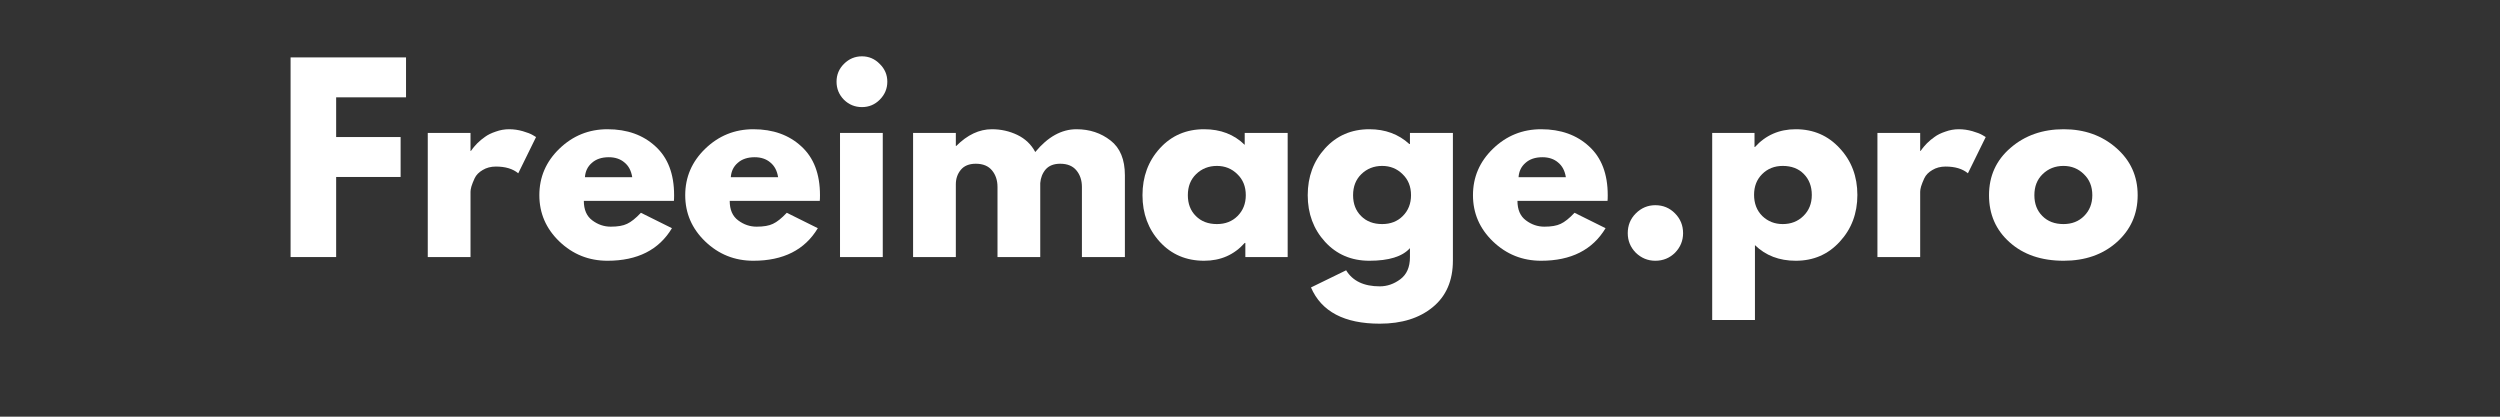
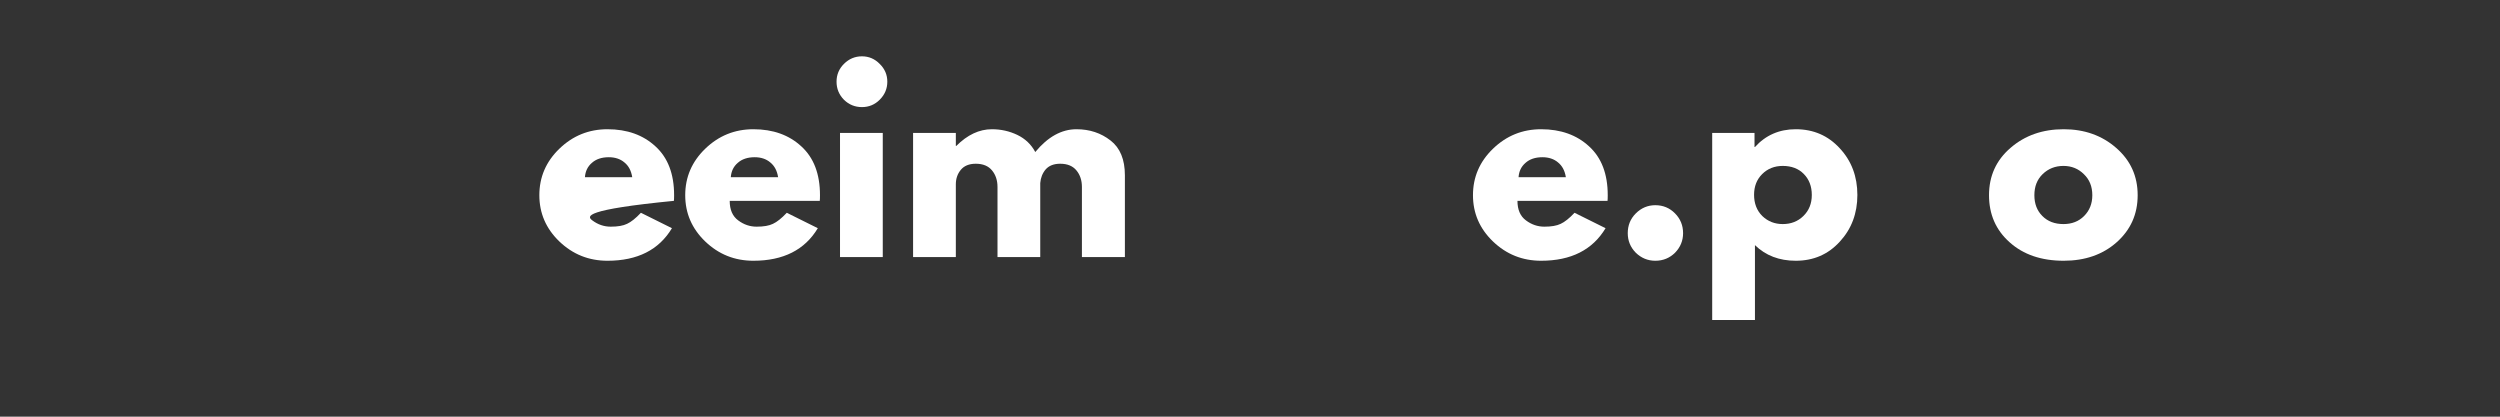
<svg xmlns="http://www.w3.org/2000/svg" width="240" zoomAndPan="magnify" viewBox="0 0 180 30" height="40" preserveAspectRatio="xMidYMid meet" version="1.0">
  <rect x="0" y="0" width="180" height="30" fill="#333333" stroke="none" />
  <defs>
    <g />
  </defs>
  <g fill="#ffffff" fill-opacity="1">
    <g transform="translate(19.875, 18.508)">
      <g>
-         <path d="M 9.359 -14.375 L 9.359 -11.5 L 4.328 -11.5 L 4.328 -8.641 L 8.969 -8.641 L 8.969 -5.766 L 4.328 -5.766 L 4.328 0 L 1.047 0 L 1.047 -14.375 Z M 9.359 -14.375 " />
-       </g>
+         </g>
    </g>
  </g>
  <g fill="#ffffff" fill-opacity="1">
    <g transform="translate(29.752, 18.508)">
      <g>
-         <path d="M 1.047 0 L 1.047 -8.938 L 4.125 -8.938 L 4.125 -7.641 L 4.156 -7.641 C 4.188 -7.691 4.227 -7.75 4.281 -7.812 C 4.332 -7.883 4.441 -8.008 4.609 -8.188 C 4.785 -8.363 4.973 -8.52 5.172 -8.656 C 5.367 -8.801 5.625 -8.926 5.938 -9.031 C 6.25 -9.145 6.57 -9.203 6.906 -9.203 C 7.238 -9.203 7.566 -9.156 7.891 -9.062 C 8.211 -8.969 8.453 -8.875 8.609 -8.781 L 8.844 -8.641 L 7.562 -6.031 C 7.176 -6.352 6.641 -6.516 5.953 -6.516 C 5.586 -6.516 5.27 -6.43 5 -6.266 C 4.727 -6.109 4.535 -5.91 4.422 -5.672 C 4.316 -5.441 4.238 -5.242 4.188 -5.078 C 4.145 -4.922 4.125 -4.797 4.125 -4.703 L 4.125 0 Z M 1.047 0 " />
-       </g>
+         </g>
    </g>
  </g>
  <g fill="#ffffff" fill-opacity="1">
    <g transform="translate(38.427, 18.508)">
      <g>
-         <path d="M 10.094 -4.047 L 3.609 -4.047 C 3.609 -3.41 3.812 -2.941 4.219 -2.641 C 4.625 -2.336 5.066 -2.188 5.547 -2.188 C 6.047 -2.188 6.438 -2.254 6.719 -2.391 C 7.008 -2.523 7.344 -2.789 7.719 -3.188 L 9.953 -2.078 C 9.016 -0.516 7.469 0.266 5.312 0.266 C 3.969 0.266 2.812 -0.195 1.844 -1.125 C 0.883 -2.051 0.406 -3.16 0.406 -4.453 C 0.406 -5.754 0.883 -6.867 1.844 -7.797 C 2.812 -8.734 3.969 -9.203 5.312 -9.203 C 6.727 -9.203 7.879 -8.789 8.766 -7.969 C 9.66 -7.156 10.109 -5.984 10.109 -4.453 C 10.109 -4.242 10.102 -4.109 10.094 -4.047 Z M 3.688 -5.75 L 7.094 -5.75 C 7.02 -6.219 6.832 -6.57 6.531 -6.812 C 6.238 -7.062 5.863 -7.188 5.406 -7.188 C 4.895 -7.188 4.488 -7.051 4.188 -6.781 C 3.883 -6.52 3.719 -6.176 3.688 -5.75 Z M 3.688 -5.75 " />
+         <path d="M 10.094 -4.047 C 3.609 -3.41 3.812 -2.941 4.219 -2.641 C 4.625 -2.336 5.066 -2.188 5.547 -2.188 C 6.047 -2.188 6.438 -2.254 6.719 -2.391 C 7.008 -2.523 7.344 -2.789 7.719 -3.188 L 9.953 -2.078 C 9.016 -0.516 7.469 0.266 5.312 0.266 C 3.969 0.266 2.812 -0.195 1.844 -1.125 C 0.883 -2.051 0.406 -3.16 0.406 -4.453 C 0.406 -5.754 0.883 -6.867 1.844 -7.797 C 2.812 -8.734 3.969 -9.203 5.312 -9.203 C 6.727 -9.203 7.879 -8.789 8.766 -7.969 C 9.66 -7.156 10.109 -5.984 10.109 -4.453 C 10.109 -4.242 10.102 -4.109 10.094 -4.047 Z M 3.688 -5.75 L 7.094 -5.75 C 7.02 -6.219 6.832 -6.57 6.531 -6.812 C 6.238 -7.062 5.863 -7.188 5.406 -7.188 C 4.895 -7.188 4.488 -7.051 4.188 -6.781 C 3.883 -6.52 3.719 -6.176 3.688 -5.75 Z M 3.688 -5.75 " />
      </g>
    </g>
  </g>
  <g fill="#ffffff" fill-opacity="1">
    <g transform="translate(48.93, 18.508)">
      <g>
        <path d="M 10.094 -4.047 L 3.609 -4.047 C 3.609 -3.41 3.812 -2.941 4.219 -2.641 C 4.625 -2.336 5.066 -2.188 5.547 -2.188 C 6.047 -2.188 6.438 -2.254 6.719 -2.391 C 7.008 -2.523 7.344 -2.789 7.719 -3.188 L 9.953 -2.078 C 9.016 -0.516 7.469 0.266 5.312 0.266 C 3.969 0.266 2.812 -0.195 1.844 -1.125 C 0.883 -2.051 0.406 -3.16 0.406 -4.453 C 0.406 -5.754 0.883 -6.867 1.844 -7.797 C 2.812 -8.734 3.969 -9.203 5.312 -9.203 C 6.727 -9.203 7.879 -8.789 8.766 -7.969 C 9.66 -7.156 10.109 -5.984 10.109 -4.453 C 10.109 -4.242 10.102 -4.109 10.094 -4.047 Z M 3.688 -5.75 L 7.094 -5.75 C 7.02 -6.219 6.832 -6.57 6.531 -6.812 C 6.238 -7.062 5.863 -7.188 5.406 -7.188 C 4.895 -7.188 4.488 -7.051 4.188 -6.781 C 3.883 -6.52 3.719 -6.176 3.688 -5.75 Z M 3.688 -5.75 " />
      </g>
    </g>
  </g>
  <g fill="#ffffff" fill-opacity="1">
    <g transform="translate(59.434, 18.508)">
      <g>
        <path d="M 1.328 -13.906 C 1.691 -14.27 2.125 -14.453 2.625 -14.453 C 3.125 -14.453 3.551 -14.27 3.906 -13.906 C 4.27 -13.551 4.453 -13.125 4.453 -12.625 C 4.453 -12.125 4.27 -11.691 3.906 -11.328 C 3.551 -10.973 3.125 -10.797 2.625 -10.797 C 2.125 -10.797 1.691 -10.973 1.328 -11.328 C 0.973 -11.691 0.797 -12.125 0.797 -12.625 C 0.797 -13.125 0.973 -13.551 1.328 -13.906 Z M 1.047 -8.938 L 1.047 0 L 4.125 0 L 4.125 -8.938 Z M 1.047 -8.938 " />
      </g>
    </g>
  </g>
  <g fill="#ffffff" fill-opacity="1">
    <g transform="translate(64.695, 18.508)">
      <g>
        <path d="M 1.047 0 L 1.047 -8.938 L 4.125 -8.938 L 4.125 -8 L 4.156 -8 C 4.957 -8.801 5.812 -9.203 6.719 -9.203 C 7.375 -9.203 7.984 -9.066 8.547 -8.797 C 9.117 -8.523 9.551 -8.113 9.844 -7.562 C 10.75 -8.656 11.738 -9.203 12.812 -9.203 C 13.758 -9.203 14.578 -8.93 15.266 -8.391 C 15.953 -7.859 16.297 -7.023 16.297 -5.891 L 16.297 0 L 13.203 0 L 13.203 -5.047 C 13.203 -5.523 13.07 -5.922 12.812 -6.234 C 12.551 -6.555 12.16 -6.719 11.641 -6.719 C 11.18 -6.719 10.832 -6.582 10.594 -6.312 C 10.363 -6.039 10.234 -5.711 10.203 -5.328 L 10.203 0 L 7.125 0 L 7.125 -5.047 C 7.125 -5.523 6.992 -5.922 6.734 -6.234 C 6.473 -6.555 6.082 -6.719 5.562 -6.719 C 5.082 -6.719 4.723 -6.57 4.484 -6.281 C 4.242 -5.988 4.125 -5.641 4.125 -5.234 L 4.125 0 Z M 1.047 0 " />
      </g>
    </g>
  </g>
  <g fill="#ffffff" fill-opacity="1">
    <g transform="translate(81.853, 18.508)">
      <g>
-         <path d="M 1.656 -1.094 C 0.82 -2.008 0.406 -3.129 0.406 -4.453 C 0.406 -5.785 0.82 -6.91 1.656 -7.828 C 2.488 -8.742 3.551 -9.203 4.844 -9.203 C 6.031 -9.203 7.004 -8.828 7.766 -8.078 L 7.766 -8.938 L 10.859 -8.938 L 10.859 0 L 7.812 0 L 7.812 -1.016 L 7.766 -1.016 C 7.004 -0.16 6.031 0.266 4.844 0.266 C 3.551 0.266 2.488 -0.188 1.656 -1.094 Z M 4.266 -5.969 C 3.867 -5.582 3.672 -5.078 3.672 -4.453 C 3.672 -3.836 3.863 -3.336 4.25 -2.953 C 4.633 -2.566 5.141 -2.375 5.766 -2.375 C 6.367 -2.375 6.863 -2.566 7.25 -2.953 C 7.645 -3.348 7.844 -3.848 7.844 -4.453 C 7.844 -5.078 7.641 -5.582 7.234 -5.969 C 6.836 -6.363 6.348 -6.562 5.766 -6.562 C 5.172 -6.562 4.672 -6.363 4.266 -5.969 Z M 4.266 -5.969 " />
-       </g>
+         </g>
    </g>
  </g>
  <g fill="#ffffff" fill-opacity="1">
    <g transform="translate(93.75, 18.508)">
      <g>
-         <path d="M 0.641 2.188 L 3.172 0.953 C 3.641 1.723 4.445 2.109 5.594 2.109 C 6.125 2.109 6.617 1.938 7.078 1.594 C 7.535 1.25 7.766 0.723 7.766 0.016 L 7.766 -0.641 C 7.223 -0.035 6.25 0.266 4.844 0.266 C 3.551 0.266 2.488 -0.188 1.656 -1.094 C 0.82 -2.008 0.406 -3.129 0.406 -4.453 C 0.406 -5.785 0.82 -6.91 1.656 -7.828 C 2.488 -8.742 3.551 -9.203 4.844 -9.203 C 5.988 -9.203 6.945 -8.848 7.719 -8.141 L 7.766 -8.141 L 7.766 -8.938 L 10.859 -8.938 L 10.859 0.25 C 10.859 1.695 10.375 2.816 9.406 3.609 C 8.445 4.398 7.176 4.797 5.594 4.797 C 3.039 4.797 1.391 3.926 0.641 2.188 Z M 4.266 -5.969 C 3.867 -5.582 3.672 -5.078 3.672 -4.453 C 3.672 -3.836 3.863 -3.336 4.25 -2.953 C 4.633 -2.566 5.141 -2.375 5.766 -2.375 C 6.367 -2.375 6.863 -2.566 7.25 -2.953 C 7.645 -3.348 7.844 -3.848 7.844 -4.453 C 7.844 -5.078 7.641 -5.582 7.234 -5.969 C 6.836 -6.363 6.348 -6.562 5.766 -6.562 C 5.172 -6.562 4.672 -6.363 4.266 -5.969 Z M 4.266 -5.969 " />
-       </g>
+         </g>
    </g>
  </g>
  <g fill="#ffffff" fill-opacity="1">
    <g transform="translate(105.648, 18.508)">
      <g>
        <path d="M 10.094 -4.047 L 3.609 -4.047 C 3.609 -3.41 3.812 -2.941 4.219 -2.641 C 4.625 -2.336 5.066 -2.188 5.547 -2.188 C 6.047 -2.188 6.438 -2.254 6.719 -2.391 C 7.008 -2.523 7.344 -2.789 7.719 -3.188 L 9.953 -2.078 C 9.016 -0.516 7.469 0.266 5.312 0.266 C 3.969 0.266 2.812 -0.195 1.844 -1.125 C 0.883 -2.051 0.406 -3.16 0.406 -4.453 C 0.406 -5.754 0.883 -6.867 1.844 -7.797 C 2.812 -8.734 3.969 -9.203 5.312 -9.203 C 6.727 -9.203 7.879 -8.789 8.766 -7.969 C 9.66 -7.156 10.109 -5.984 10.109 -4.453 C 10.109 -4.242 10.102 -4.109 10.094 -4.047 Z M 3.688 -5.75 L 7.094 -5.75 C 7.02 -6.219 6.832 -6.57 6.531 -6.812 C 6.238 -7.062 5.863 -7.188 5.406 -7.188 C 4.895 -7.188 4.488 -7.051 4.188 -6.781 C 3.883 -6.52 3.719 -6.176 3.688 -5.75 Z M 3.688 -5.75 " />
      </g>
    </g>
  </g>
  <g fill="#ffffff" fill-opacity="1">
    <g transform="translate(116.151, 18.508)">
      <g>
        <path d="M 3.031 -3.734 C 3.594 -3.734 4.066 -3.535 4.453 -3.141 C 4.836 -2.754 5.031 -2.281 5.031 -1.719 C 5.031 -1.176 4.836 -0.707 4.453 -0.312 C 4.066 0.07 3.594 0.266 3.031 0.266 C 2.488 0.266 2.02 0.07 1.625 -0.312 C 1.238 -0.707 1.047 -1.176 1.047 -1.719 C 1.047 -2.281 1.238 -2.754 1.625 -3.141 C 2.02 -3.535 2.488 -3.734 3.031 -3.734 Z M 3.031 -3.734 " />
      </g>
    </g>
  </g>
  <g fill="#ffffff" fill-opacity="1">
    <g transform="translate(122.231, 18.508)">
      <g>
        <path d="M 10.234 -7.828 C 11.078 -6.922 11.5 -5.801 11.5 -4.469 C 11.5 -3.145 11.078 -2.023 10.234 -1.109 C 9.398 -0.191 8.344 0.266 7.062 0.266 C 5.875 0.266 4.895 -0.109 4.125 -0.859 L 4.125 4.531 L 1.047 4.531 L 1.047 -8.938 L 4.094 -8.938 L 4.094 -7.922 L 4.125 -7.922 C 4.895 -8.773 5.875 -9.203 7.062 -9.203 C 8.344 -9.203 9.398 -8.742 10.234 -7.828 Z M 7.609 -2.953 C 8.016 -3.348 8.219 -3.852 8.219 -4.469 C 8.219 -5.094 8.023 -5.598 7.641 -5.984 C 7.266 -6.367 6.758 -6.562 6.125 -6.562 C 5.531 -6.562 5.035 -6.363 4.641 -5.969 C 4.254 -5.582 4.062 -5.086 4.062 -4.484 C 4.062 -3.859 4.258 -3.348 4.656 -2.953 C 5.062 -2.566 5.551 -2.375 6.125 -2.375 C 6.719 -2.375 7.211 -2.566 7.609 -2.953 Z M 7.609 -2.953 " />
      </g>
    </g>
  </g>
  <g fill="#ffffff" fill-opacity="1">
    <g transform="translate(134.128, 18.508)">
      <g>
-         <path d="M 1.047 0 L 1.047 -8.938 L 4.125 -8.938 L 4.125 -7.641 L 4.156 -7.641 C 4.188 -7.691 4.227 -7.75 4.281 -7.812 C 4.332 -7.883 4.441 -8.008 4.609 -8.188 C 4.785 -8.363 4.973 -8.52 5.172 -8.656 C 5.367 -8.801 5.625 -8.926 5.938 -9.031 C 6.25 -9.145 6.57 -9.203 6.906 -9.203 C 7.238 -9.203 7.566 -9.156 7.891 -9.062 C 8.211 -8.969 8.453 -8.875 8.609 -8.781 L 8.844 -8.641 L 7.562 -6.031 C 7.176 -6.352 6.641 -6.516 5.953 -6.516 C 5.586 -6.516 5.27 -6.43 5 -6.266 C 4.727 -6.109 4.535 -5.91 4.422 -5.672 C 4.316 -5.441 4.238 -5.242 4.188 -5.078 C 4.145 -4.922 4.125 -4.797 4.125 -4.703 L 4.125 0 Z M 1.047 0 " />
-       </g>
+         </g>
    </g>
  </g>
  <g fill="#ffffff" fill-opacity="1">
    <g transform="translate(142.803, 18.508)">
      <g>
        <path d="M 1.891 -1.062 C 0.898 -1.945 0.406 -3.078 0.406 -4.453 C 0.406 -5.836 0.922 -6.973 1.953 -7.859 C 2.984 -8.754 4.258 -9.203 5.781 -9.203 C 7.281 -9.203 8.539 -8.754 9.562 -7.859 C 10.594 -6.961 11.109 -5.828 11.109 -4.453 C 11.109 -3.086 10.602 -1.957 9.594 -1.062 C 8.594 -0.176 7.32 0.266 5.781 0.266 C 4.176 0.266 2.879 -0.176 1.891 -1.062 Z M 4.266 -5.969 C 3.867 -5.582 3.672 -5.078 3.672 -4.453 C 3.672 -3.836 3.863 -3.336 4.25 -2.953 C 4.633 -2.566 5.141 -2.375 5.766 -2.375 C 6.367 -2.375 6.863 -2.566 7.25 -2.953 C 7.645 -3.348 7.844 -3.848 7.844 -4.453 C 7.844 -5.078 7.641 -5.582 7.234 -5.969 C 6.836 -6.363 6.348 -6.562 5.766 -6.562 C 5.172 -6.562 4.672 -6.363 4.266 -5.969 Z M 4.266 -5.969 " />
      </g>
    </g>
  </g>
</svg>